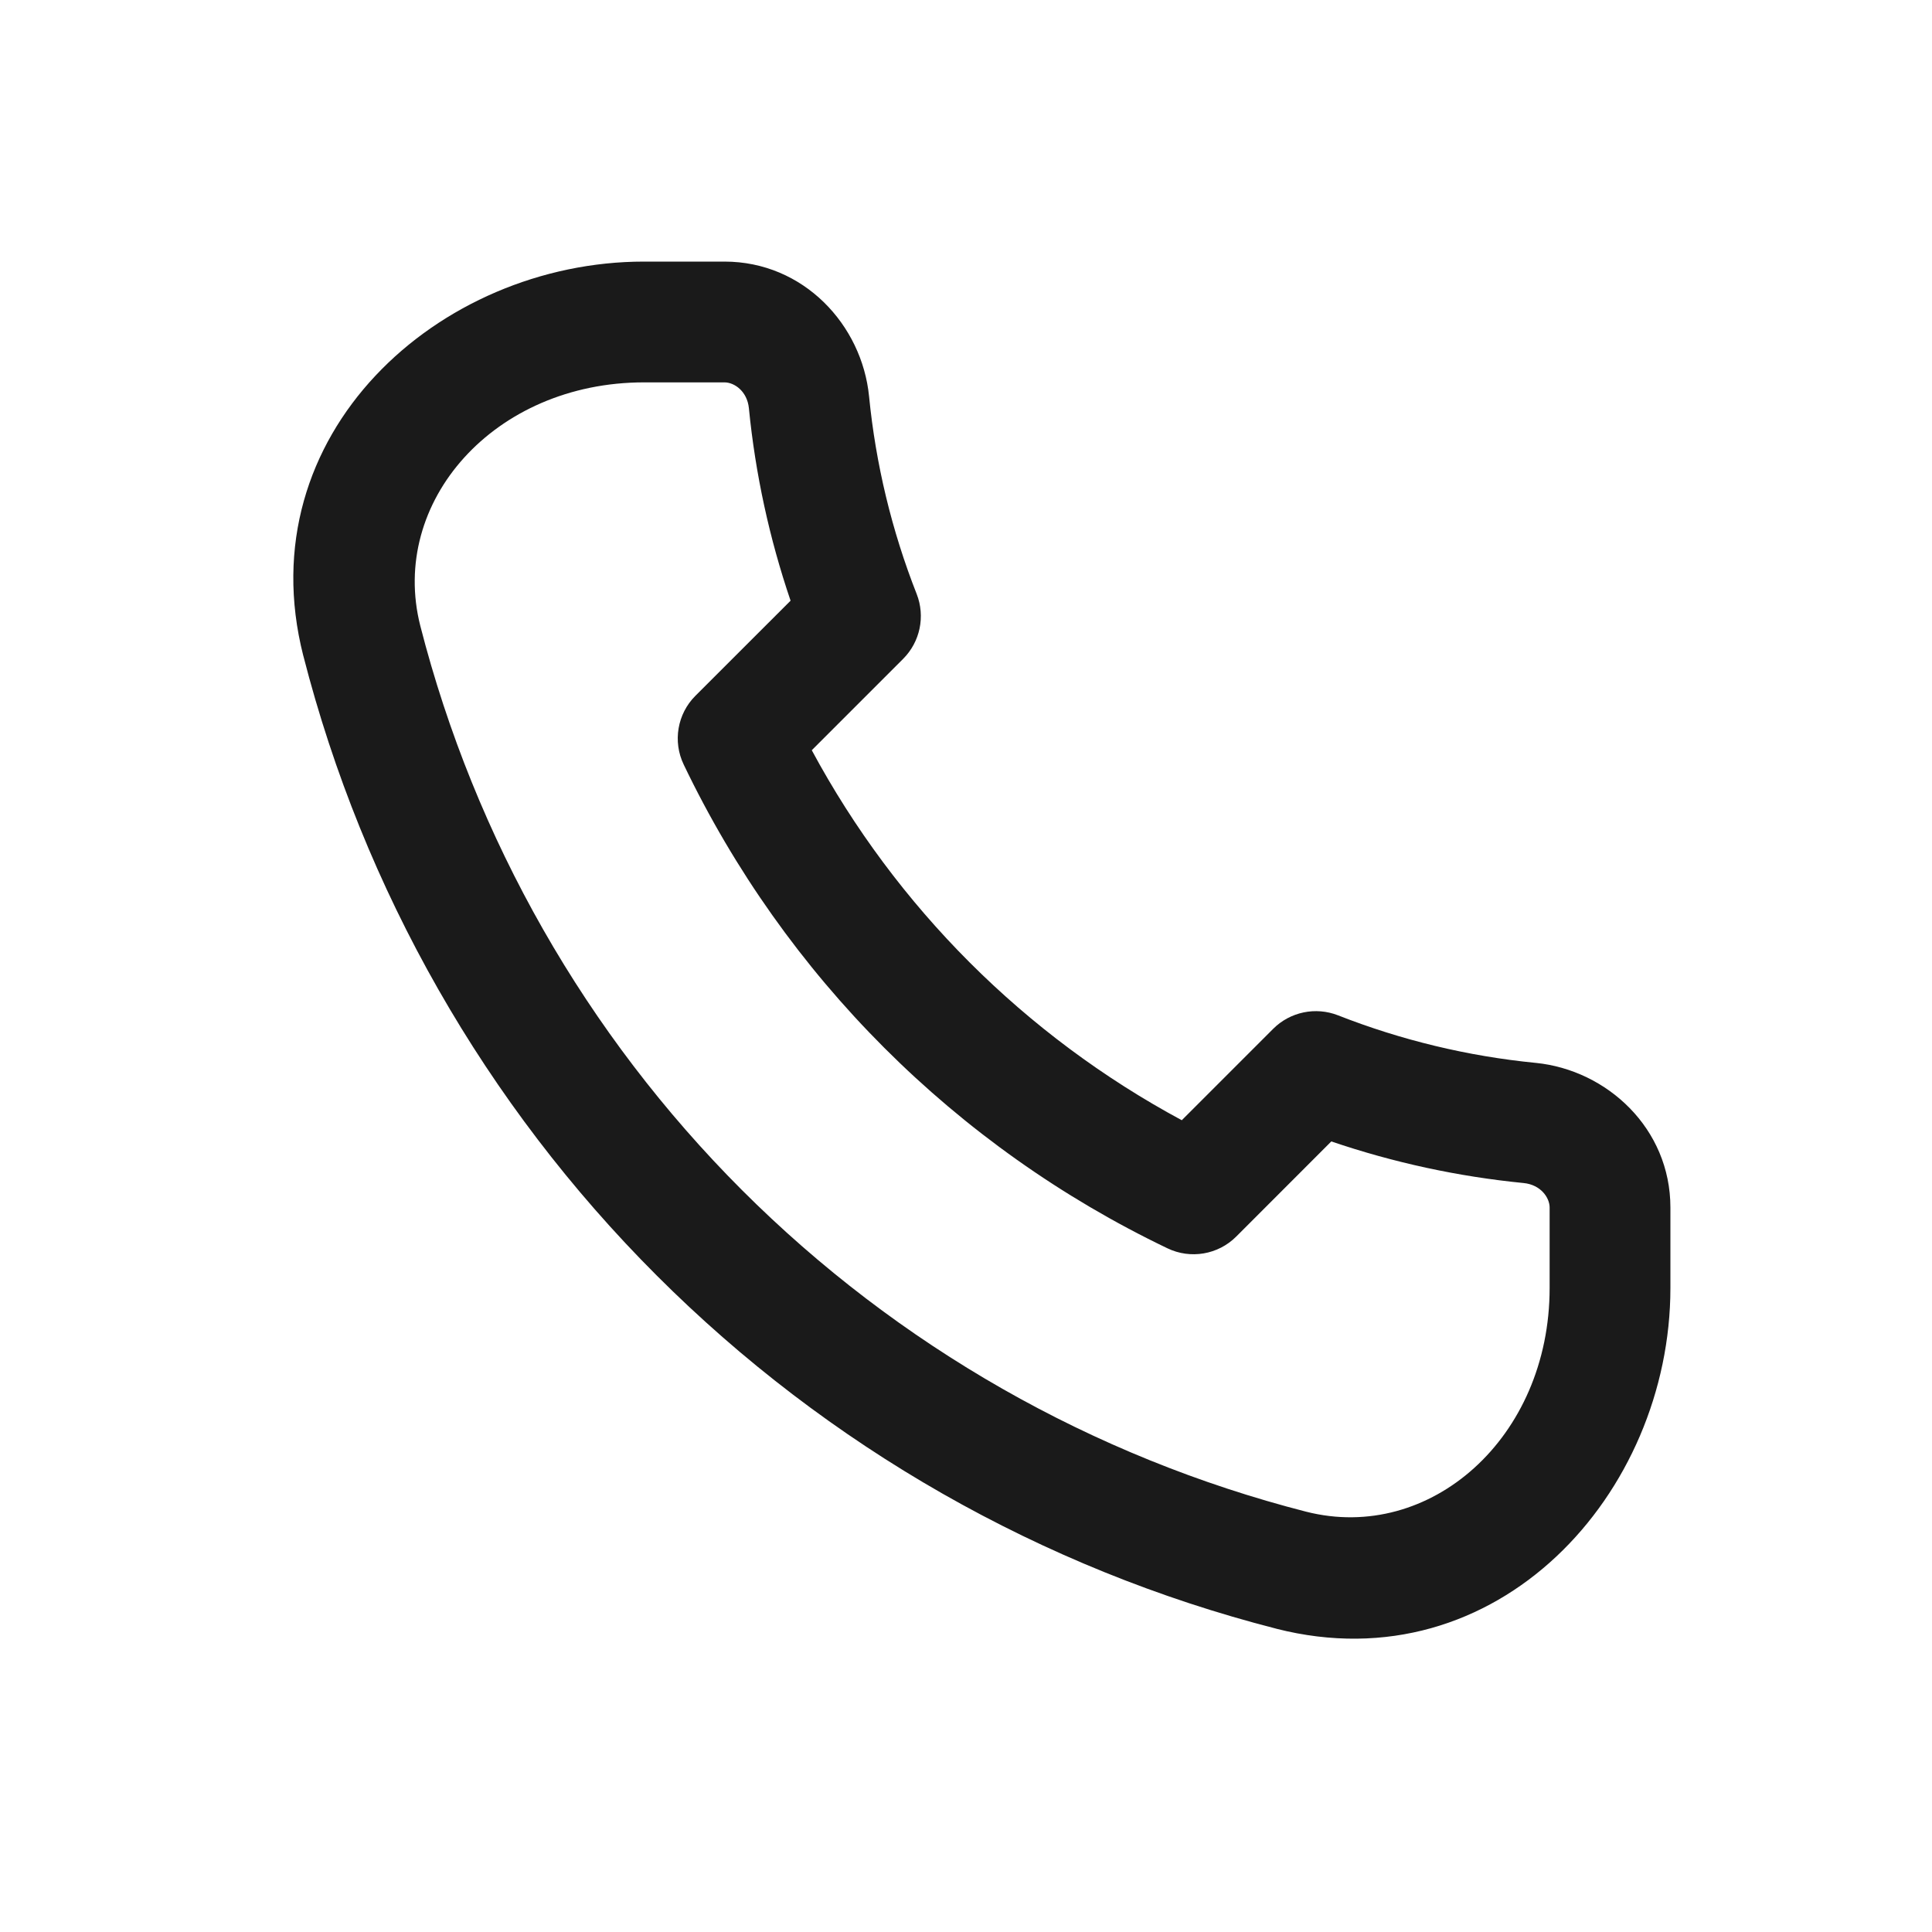
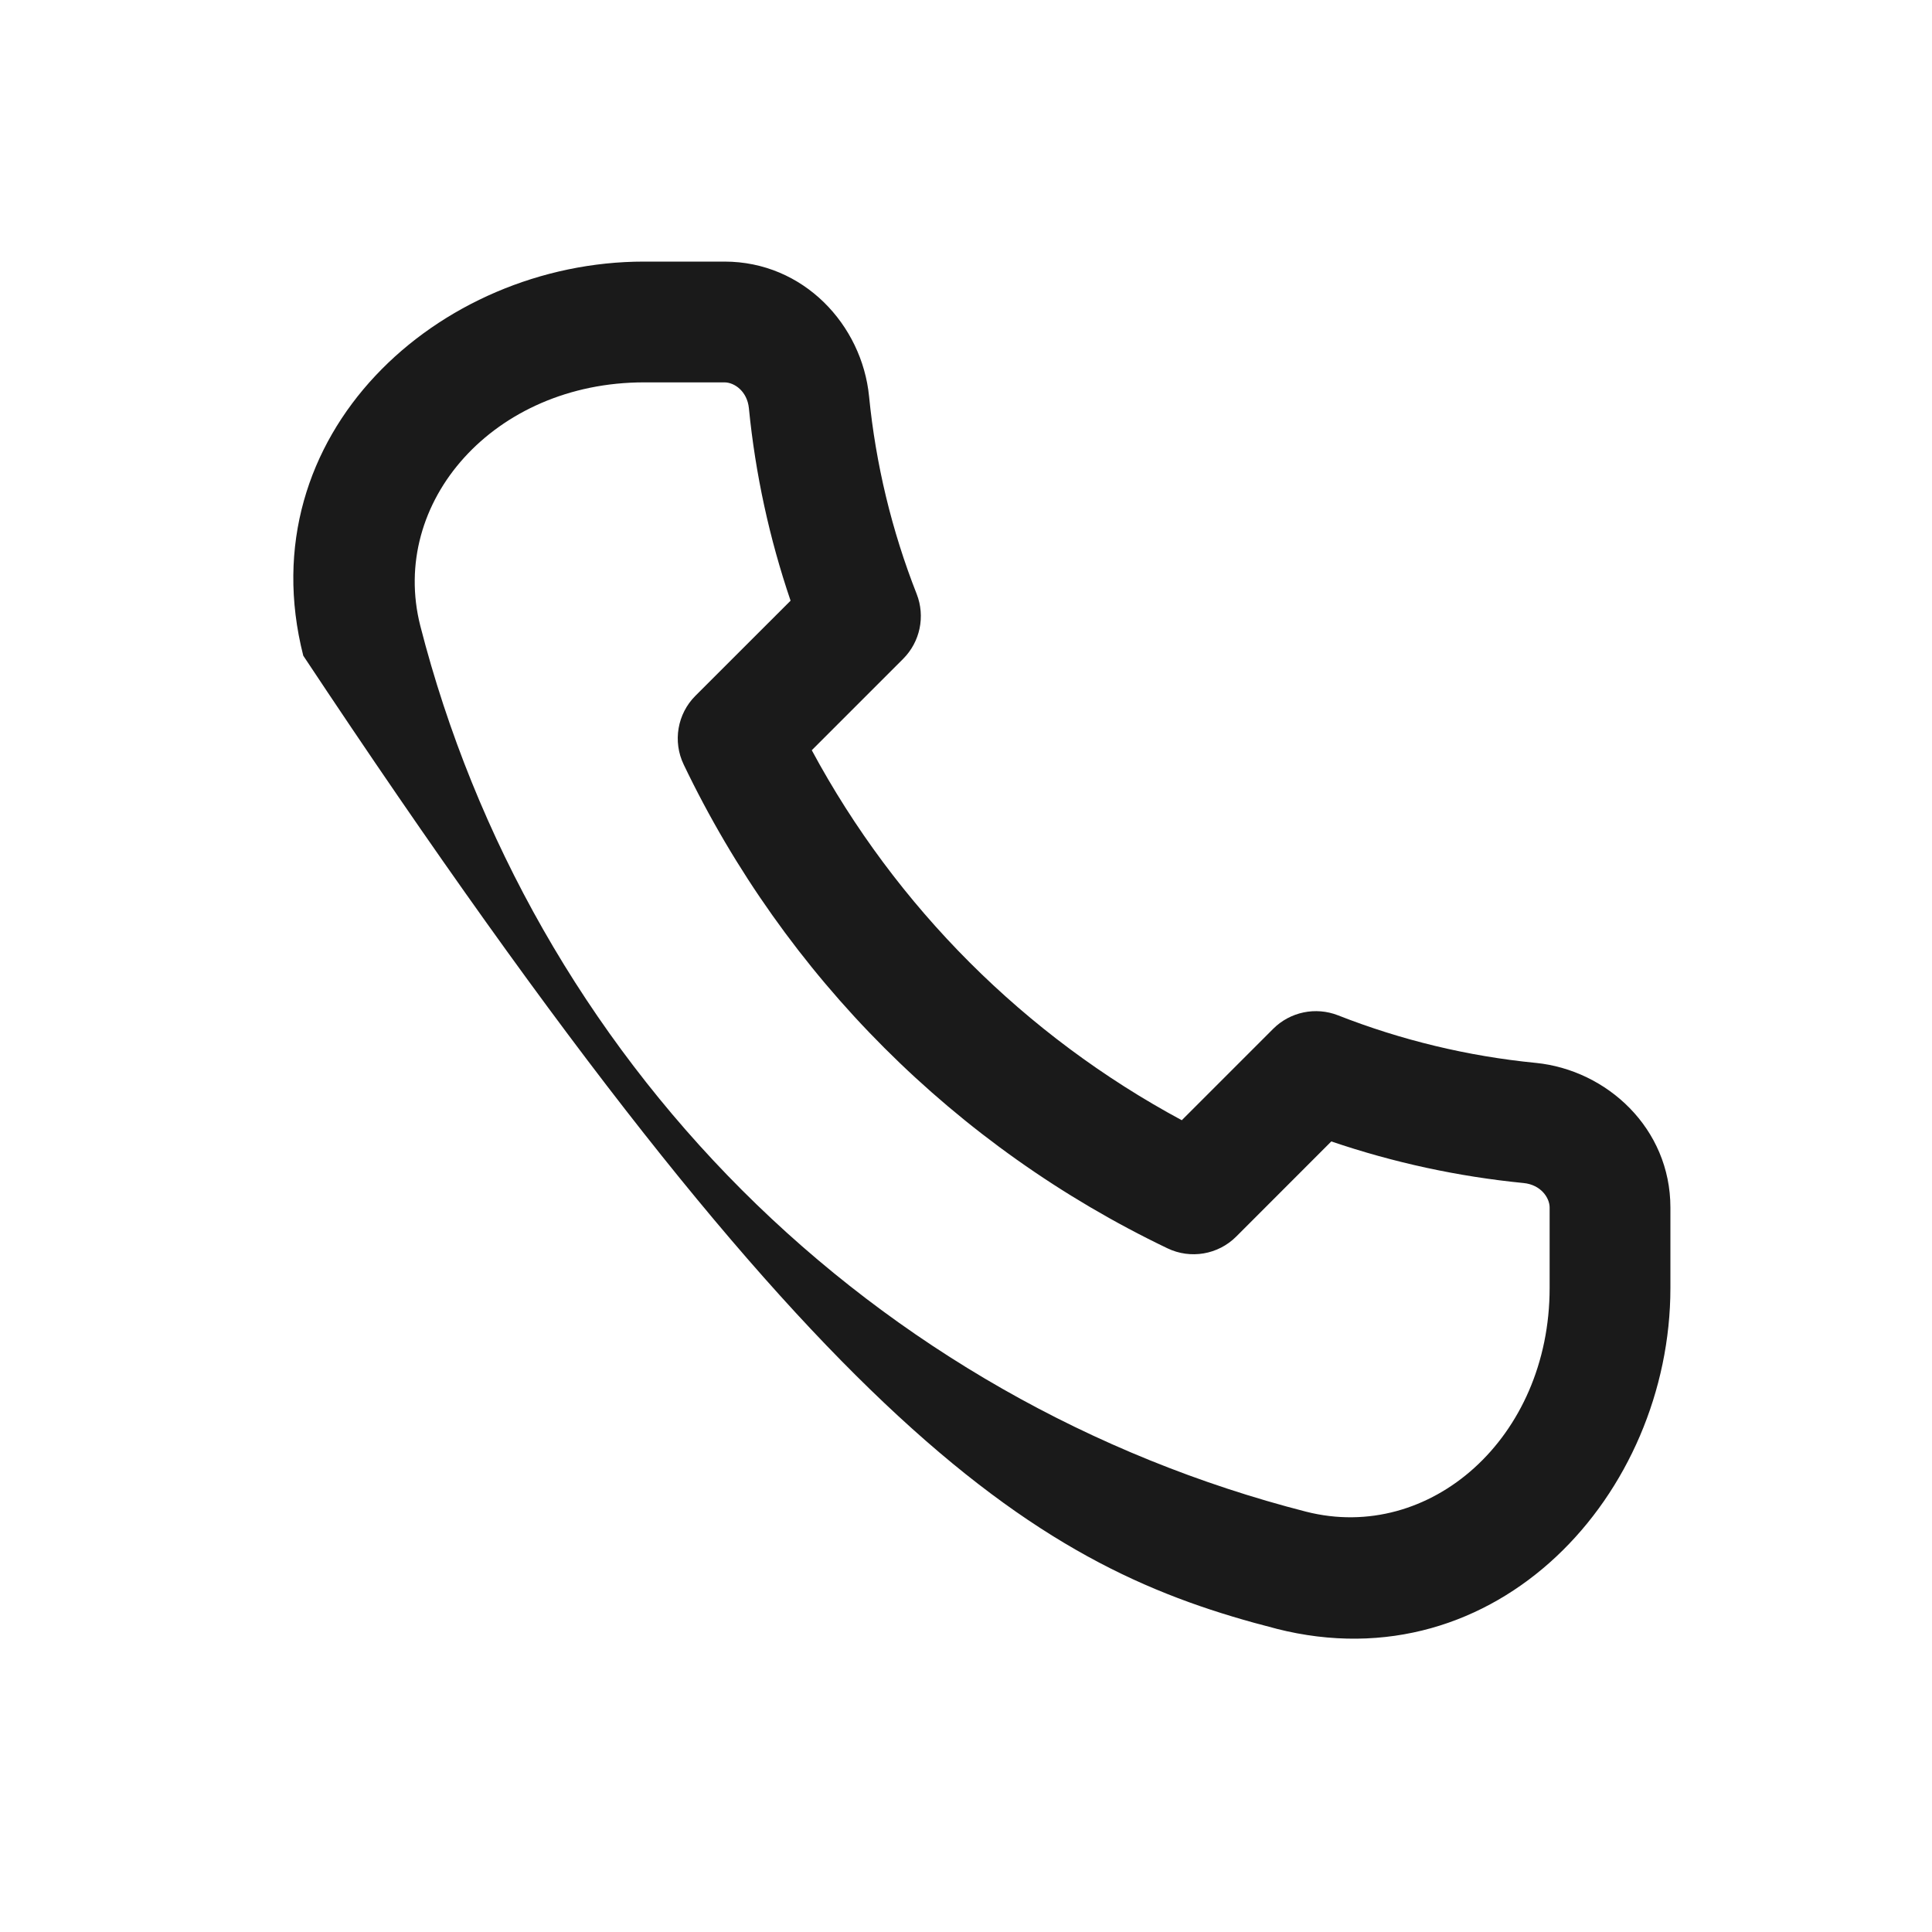
<svg xmlns="http://www.w3.org/2000/svg" width="35" height="35" viewBox="0 0 35 35" fill="none">
-   <path fill-rule="evenodd" clip-rule="evenodd" d="M13.125 6.927C13.303 6.927 13.536 7.087 13.567 7.395L13.567 7.396C13.684 8.584 13.938 9.753 14.322 10.882L12.598 12.605C12.27 12.933 12.185 13.433 12.386 13.851C14.223 17.685 17.315 20.777 21.149 22.614C21.567 22.815 22.067 22.73 22.395 22.402L24.118 20.678C25.246 21.062 26.416 21.315 27.603 21.432C27.913 21.463 28.073 21.698 28.073 21.875V23.333C28.073 26.052 25.903 27.955 23.663 27.386C19.795 26.395 16.265 24.382 13.441 21.559C10.618 18.735 8.605 15.205 7.614 11.337C7.045 9.097 8.948 6.927 11.667 6.927H13.125ZM15.744 7.181C15.616 5.885 14.557 4.739 13.125 4.739H11.667C7.941 4.739 4.475 7.873 5.494 11.878L5.495 11.88C6.583 16.128 8.794 20.005 11.895 23.105C14.995 26.206 18.872 28.417 23.12 29.505L23.122 29.506C27.127 30.525 30.261 27.059 30.261 23.333V21.875C30.261 20.442 29.112 19.384 27.821 19.255L27.819 19.255C26.591 19.134 25.386 18.844 24.238 18.393C23.833 18.235 23.372 18.331 23.065 18.638L21.409 20.294C18.567 18.764 16.236 16.433 14.706 13.591L16.362 11.935C16.669 11.627 16.765 11.167 16.607 10.762C16.155 9.614 15.865 8.408 15.744 7.181Z" fill="#1A1A1A" />
+   <path fill-rule="evenodd" clip-rule="evenodd" d="M13.125 6.927C13.303 6.927 13.536 7.087 13.567 7.395L13.567 7.396C13.684 8.584 13.938 9.753 14.322 10.882L12.598 12.605C12.27 12.933 12.185 13.433 12.386 13.851C14.223 17.685 17.315 20.777 21.149 22.614C21.567 22.815 22.067 22.73 22.395 22.402L24.118 20.678C25.246 21.062 26.416 21.315 27.603 21.432C27.913 21.463 28.073 21.698 28.073 21.875V23.333C28.073 26.052 25.903 27.955 23.663 27.386C19.795 26.395 16.265 24.382 13.441 21.559C10.618 18.735 8.605 15.205 7.614 11.337C7.045 9.097 8.948 6.927 11.667 6.927H13.125ZM15.744 7.181C15.616 5.885 14.557 4.739 13.125 4.739H11.667C7.941 4.739 4.475 7.873 5.494 11.878L5.495 11.88C14.995 26.206 18.872 28.417 23.12 29.505L23.122 29.506C27.127 30.525 30.261 27.059 30.261 23.333V21.875C30.261 20.442 29.112 19.384 27.821 19.255L27.819 19.255C26.591 19.134 25.386 18.844 24.238 18.393C23.833 18.235 23.372 18.331 23.065 18.638L21.409 20.294C18.567 18.764 16.236 16.433 14.706 13.591L16.362 11.935C16.669 11.627 16.765 11.167 16.607 10.762C16.155 9.614 15.865 8.408 15.744 7.181Z" fill="#1A1A1A" />
</svg>